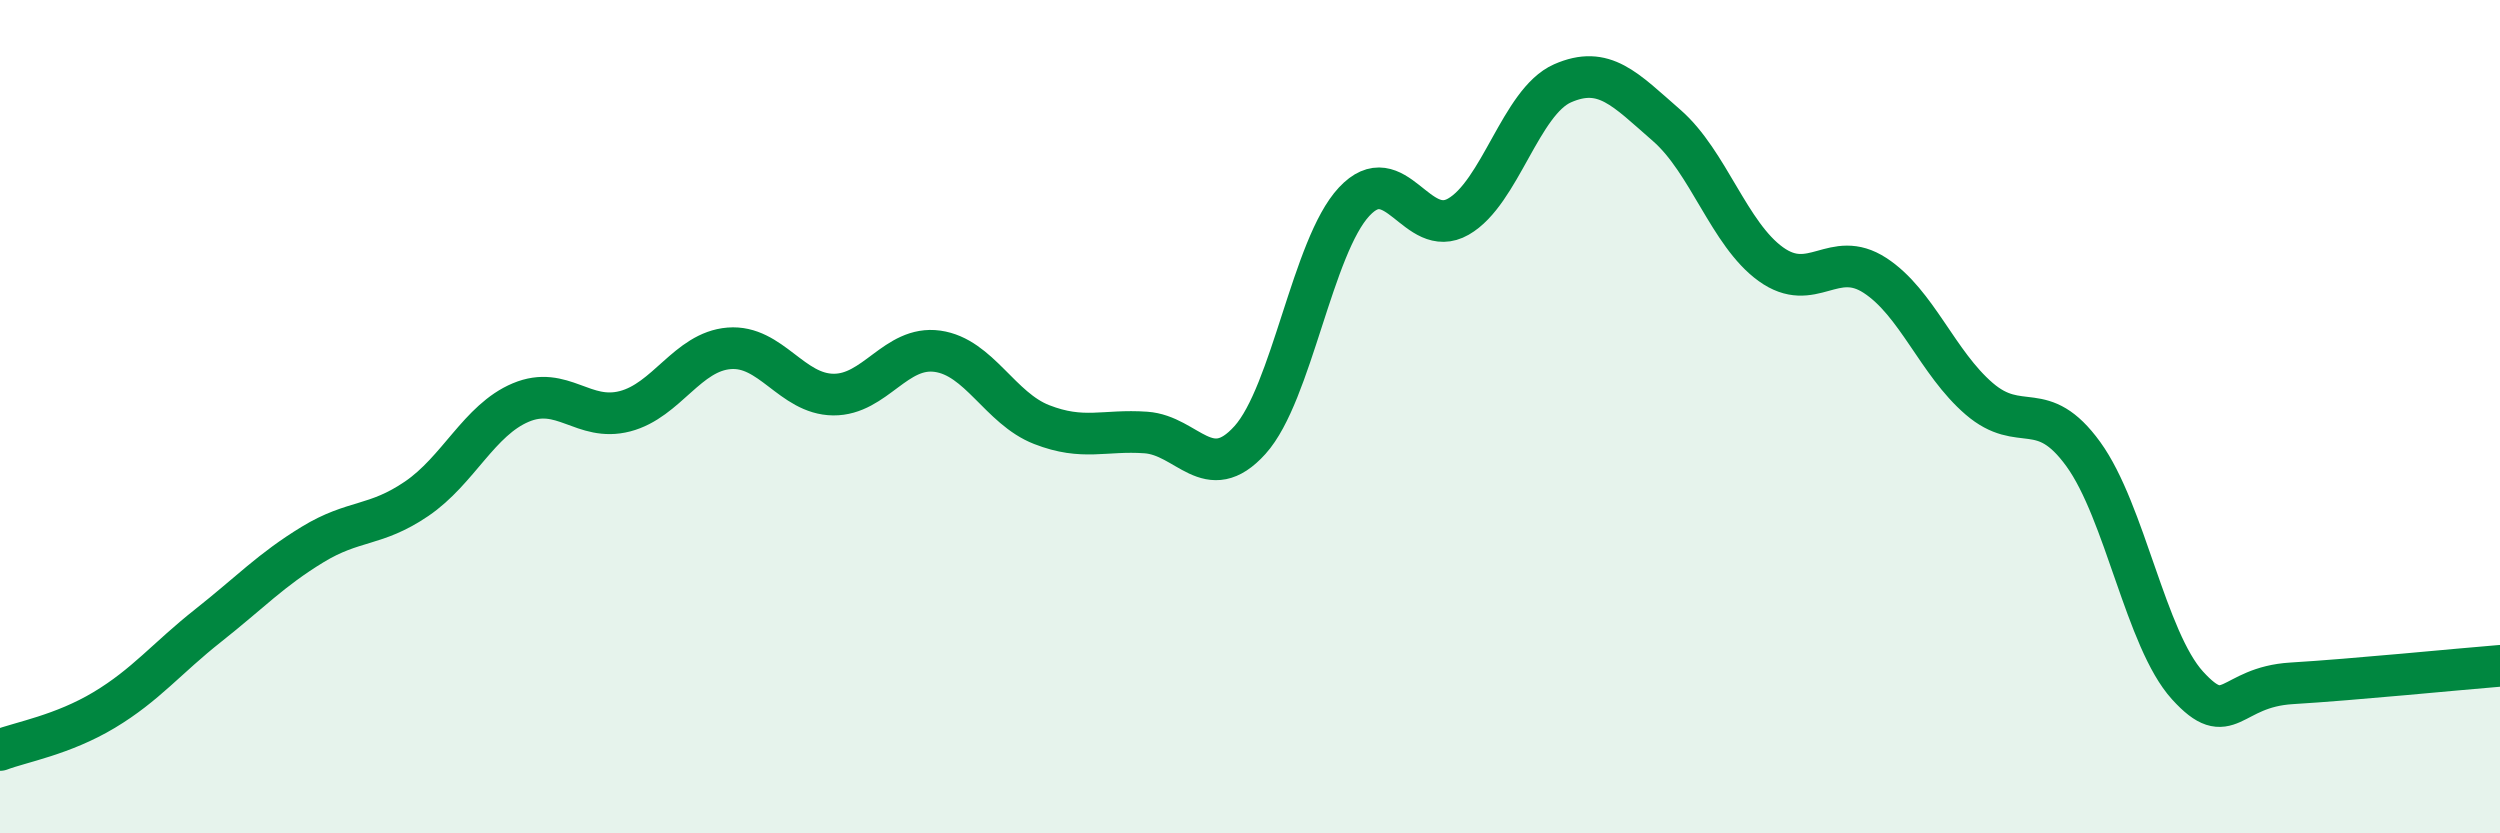
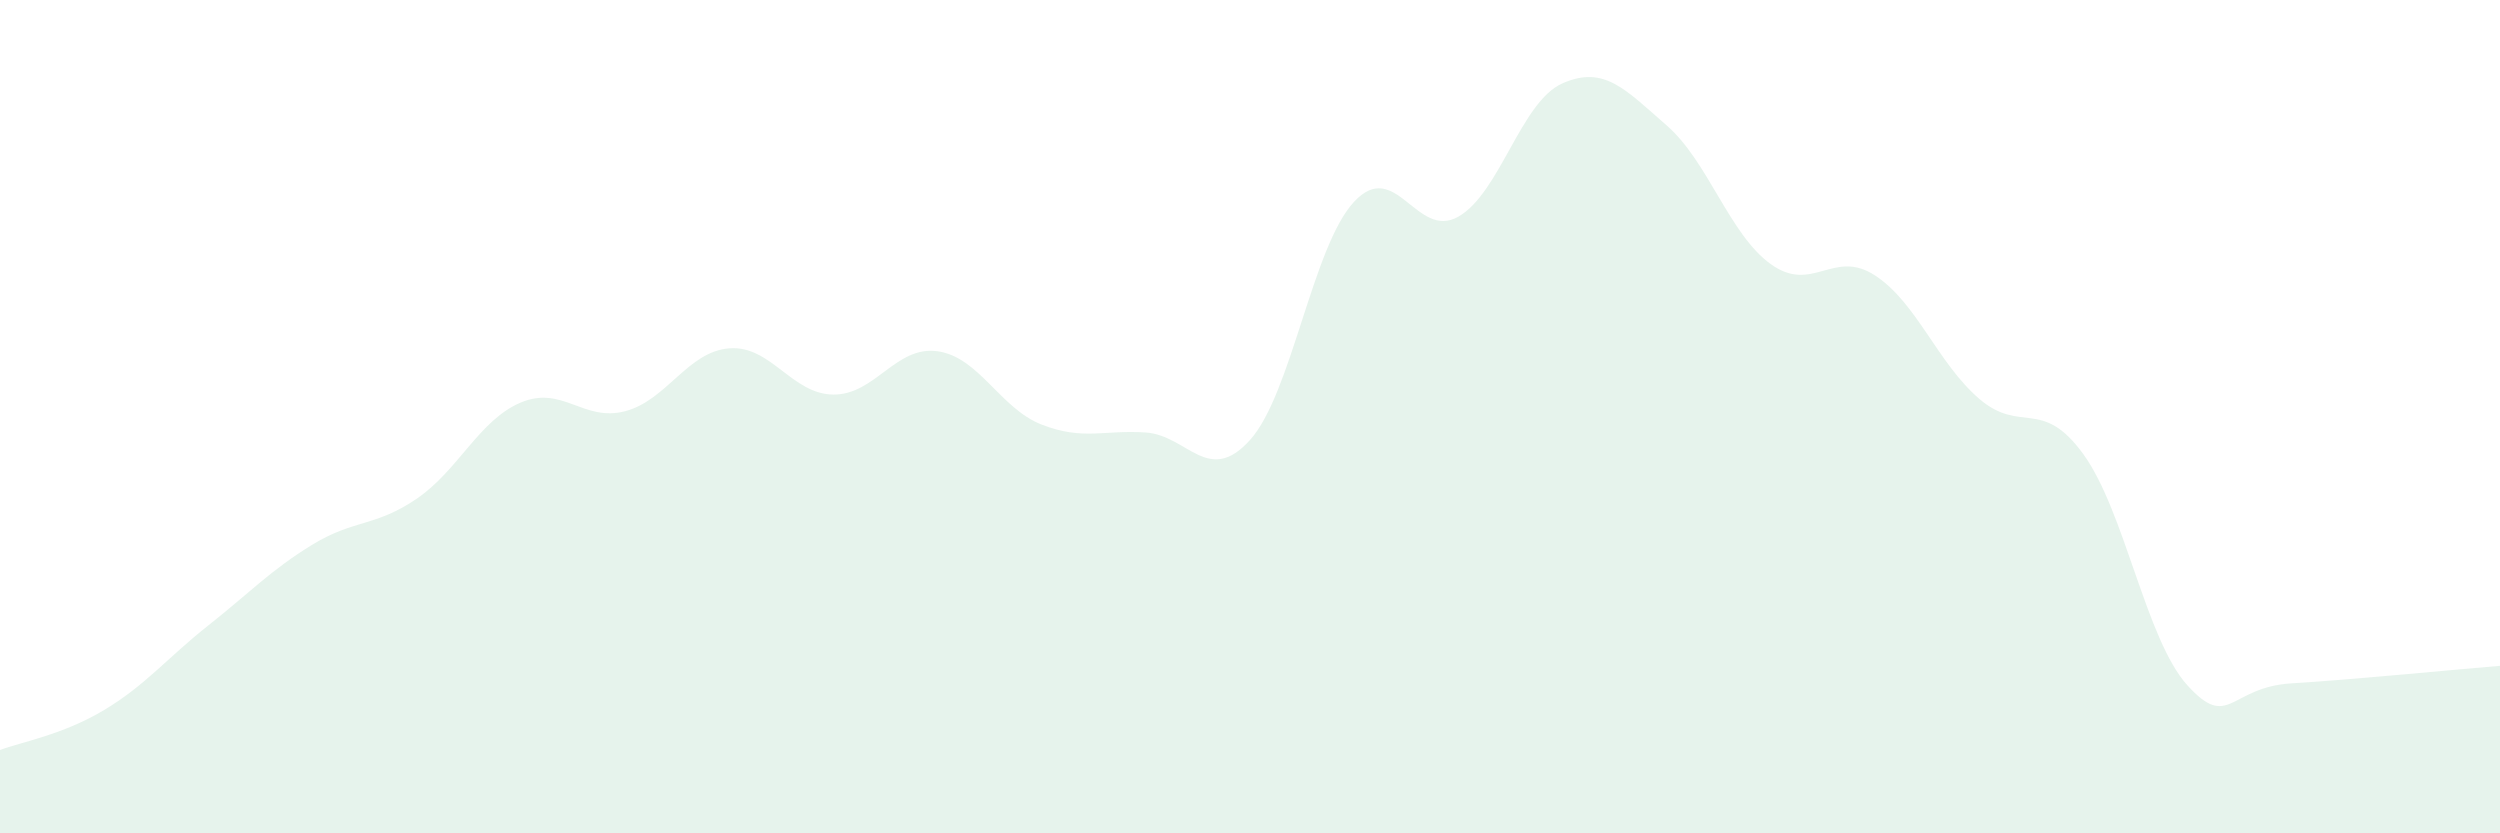
<svg xmlns="http://www.w3.org/2000/svg" width="60" height="20" viewBox="0 0 60 20">
  <path d="M 0,18 C 0.5,17.81 1.5,17.64 2.5,17.04 C 3.5,16.44 4,15.8 5,15.01 C 6,14.22 6.5,13.68 7.5,13.07 C 8.5,12.46 9,12.65 10,11.97 C 11,11.29 11.5,10.08 12.5,9.66 C 13.5,9.24 14,10.13 15,9.87 C 16,9.61 16.5,8.44 17.5,8.36 C 18.5,8.28 19,9.46 20,9.47 C 21,9.48 21.5,8.29 22.5,8.43 C 23.5,8.57 24,9.8 25,10.19 C 26,10.58 26.5,10.31 27.5,10.38 C 28.5,10.45 29,11.67 30,10.56 C 31,9.45 31.5,5.91 32.5,4.84 C 33.5,3.77 34,5.77 35,5.2 C 36,4.63 36.5,2.44 37.5,2 C 38.5,1.56 39,2.14 40,3.01 C 41,3.88 41.5,5.62 42.5,6.34 C 43.5,7.06 44,5.96 45,6.61 C 46,7.26 46.5,8.71 47.5,9.57 C 48.5,10.43 49,9.52 50,10.9 C 51,12.28 51.5,15.35 52.5,16.45 C 53.5,17.55 53.5,16.49 55,16.4 C 56.5,16.31 59,16.06 60,15.98L60 20L0 20Z" fill="#008740" opacity="0.1" stroke-linecap="round" stroke-linejoin="round" />
-   <path d="M 0,18 C 0.5,17.81 1.5,17.64 2.5,17.04 C 3.5,16.44 4,15.8 5,15.01 C 6,14.22 6.5,13.68 7.5,13.07 C 8.5,12.46 9,12.65 10,11.97 C 11,11.29 11.5,10.08 12.5,9.66 C 13.5,9.24 14,10.13 15,9.87 C 16,9.61 16.5,8.44 17.5,8.36 C 18.5,8.28 19,9.46 20,9.47 C 21,9.48 21.5,8.29 22.5,8.43 C 23.5,8.57 24,9.8 25,10.19 C 26,10.58 26.5,10.31 27.5,10.38 C 28.5,10.45 29,11.67 30,10.56 C 31,9.45 31.5,5.91 32.5,4.84 C 33.5,3.77 34,5.77 35,5.2 C 36,4.63 36.5,2.44 37.5,2 C 38.5,1.56 39,2.14 40,3.01 C 41,3.88 41.5,5.62 42.5,6.34 C 43.5,7.06 44,5.96 45,6.61 C 46,7.26 46.5,8.71 47.5,9.57 C 48.5,10.43 49,9.52 50,10.9 C 51,12.28 51.5,15.35 52.5,16.45 C 53.5,17.55 53.5,16.49 55,16.4 C 56.5,16.31 59,16.06 60,15.98" stroke="#008740" stroke-width="1" fill="none" stroke-linecap="round" stroke-linejoin="round" />
</svg>